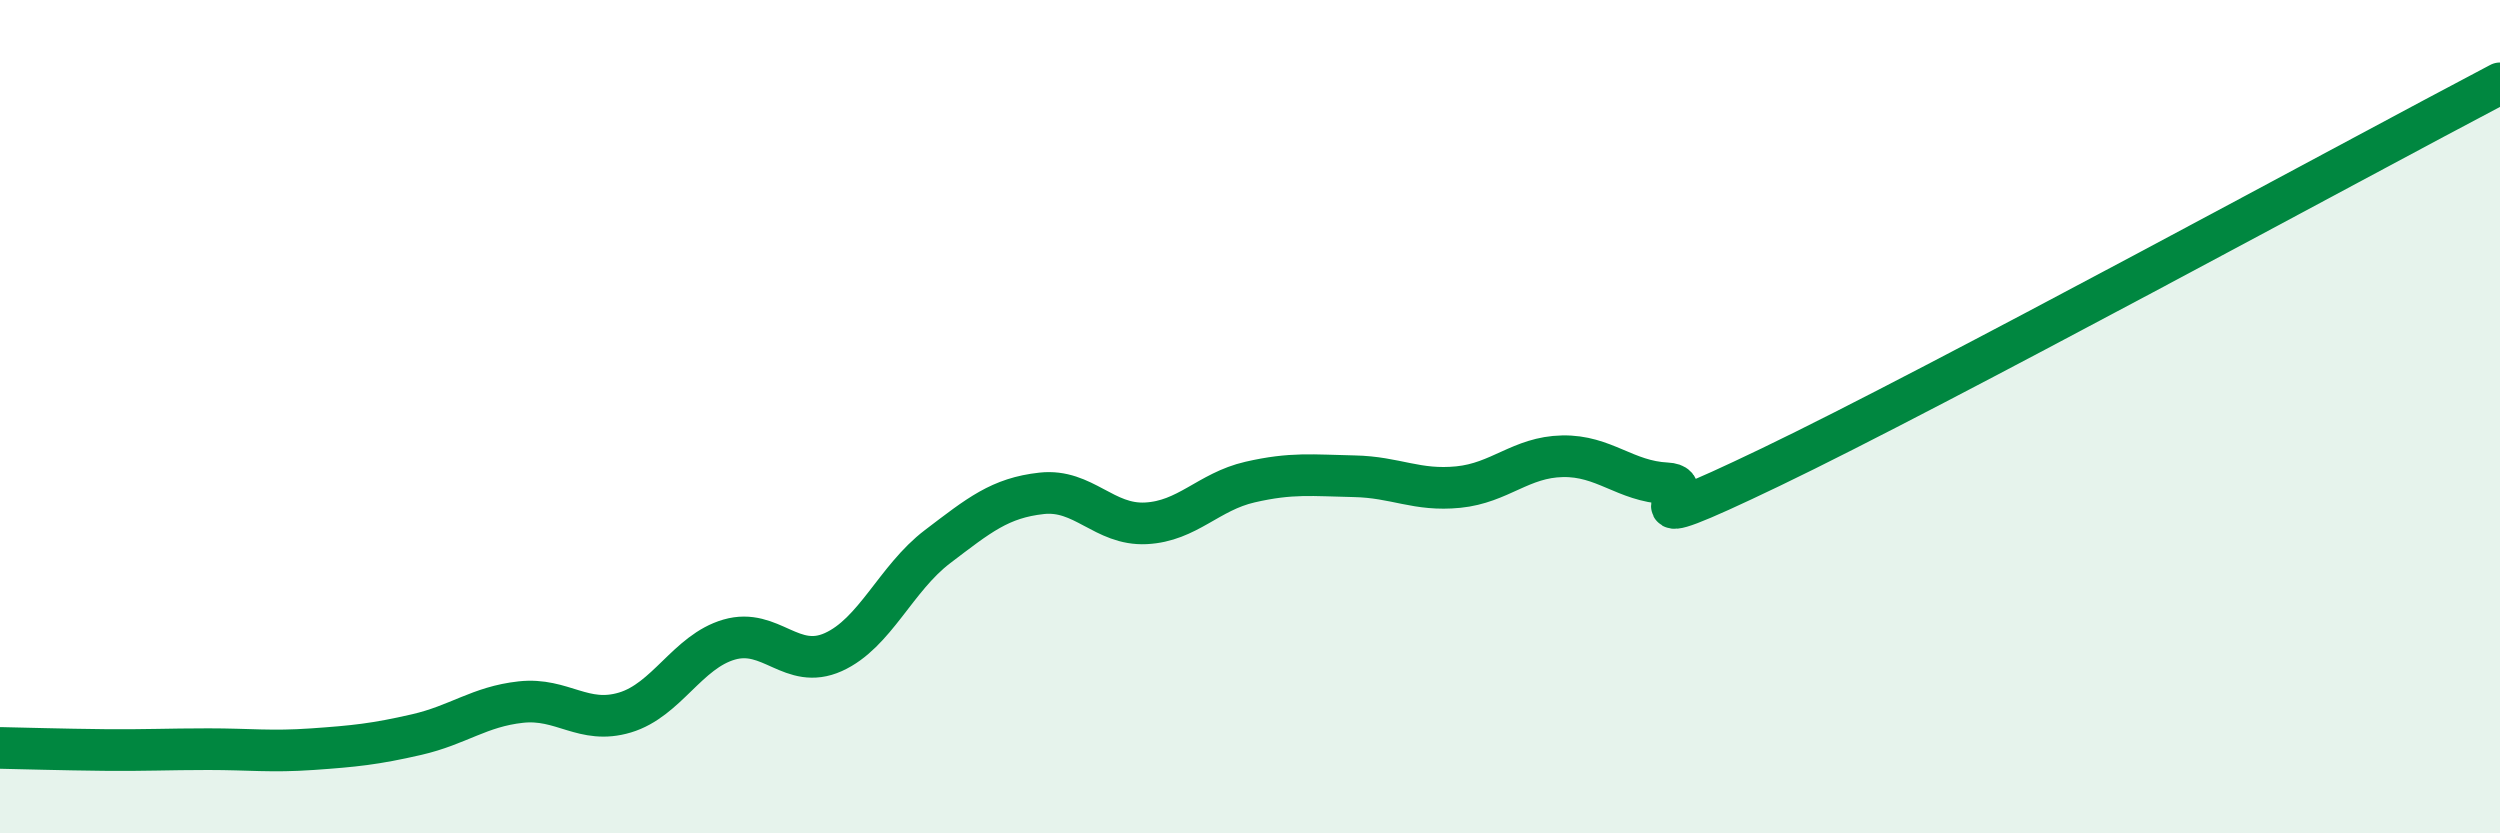
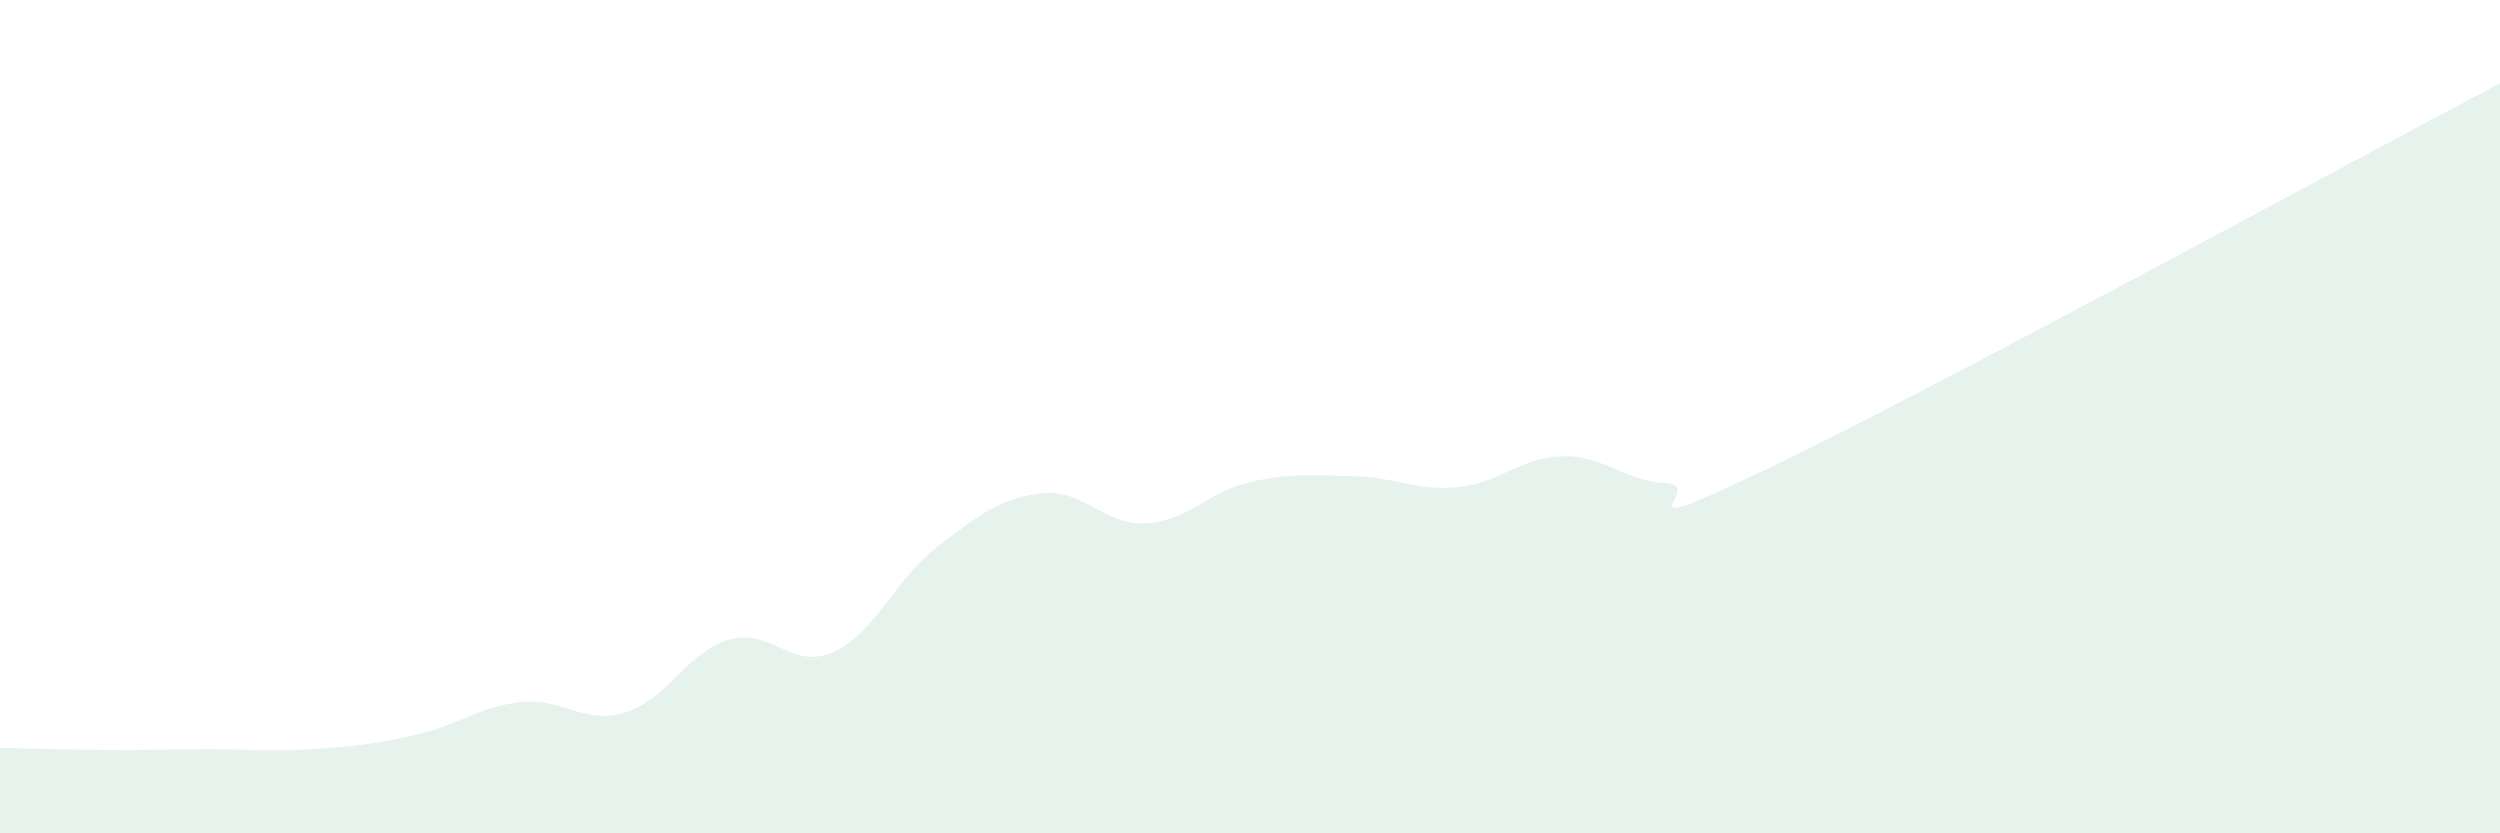
<svg xmlns="http://www.w3.org/2000/svg" width="60" height="20" viewBox="0 0 60 20">
  <path d="M 0,17.95 C 0.5,17.96 1.5,17.99 2.5,18 C 3.5,18.01 4,17.98 5,17.98 C 6,17.98 6.5,18.05 7.5,17.98 C 8.5,17.91 9,17.86 10,17.63 C 11,17.4 11.5,16.96 12.5,16.85 C 13.5,16.74 14,17.4 15,17.1 C 16,16.8 16.5,15.64 17.5,15.35 C 18.5,15.06 19,16.1 20,15.65 C 21,15.2 21.5,13.88 22.5,13.12 C 23.5,12.36 24,11.95 25,11.84 C 26,11.73 26.5,12.61 27.5,12.56 C 28.5,12.51 29,11.8 30,11.57 C 31,11.34 31.5,11.41 32.5,11.43 C 33.5,11.45 34,11.79 35,11.69 C 36,11.59 36.5,10.97 37.5,10.95 C 38.5,10.93 39,11.55 40,11.6 C 41,11.65 38.5,13.13 42.5,11.21 C 46.5,9.29 56.5,3.84 60,2L60 20L0 20Z" fill="#008740" opacity="0.1" stroke-linecap="round" stroke-linejoin="round" />
-   <path d="M 0,17.95 C 0.5,17.96 1.5,17.99 2.5,18 C 3.5,18.01 4,17.98 5,17.98 C 6,17.98 6.5,18.05 7.5,17.98 C 8.5,17.91 9,17.86 10,17.63 C 11,17.4 11.5,16.96 12.5,16.85 C 13.5,16.74 14,17.4 15,17.1 C 16,16.8 16.5,15.64 17.5,15.35 C 18.5,15.06 19,16.1 20,15.65 C 21,15.2 21.5,13.88 22.5,13.12 C 23.5,12.36 24,11.95 25,11.84 C 26,11.73 26.5,12.61 27.5,12.56 C 28.5,12.51 29,11.8 30,11.57 C 31,11.34 31.5,11.41 32.5,11.43 C 33.5,11.45 34,11.79 35,11.69 C 36,11.59 36.5,10.97 37.5,10.95 C 38.5,10.93 39,11.55 40,11.6 C 41,11.65 38.5,13.13 42.5,11.21 C 46.5,9.29 56.5,3.84 60,2" stroke="#008740" stroke-width="1" fill="none" stroke-linecap="round" stroke-linejoin="round" />
</svg>